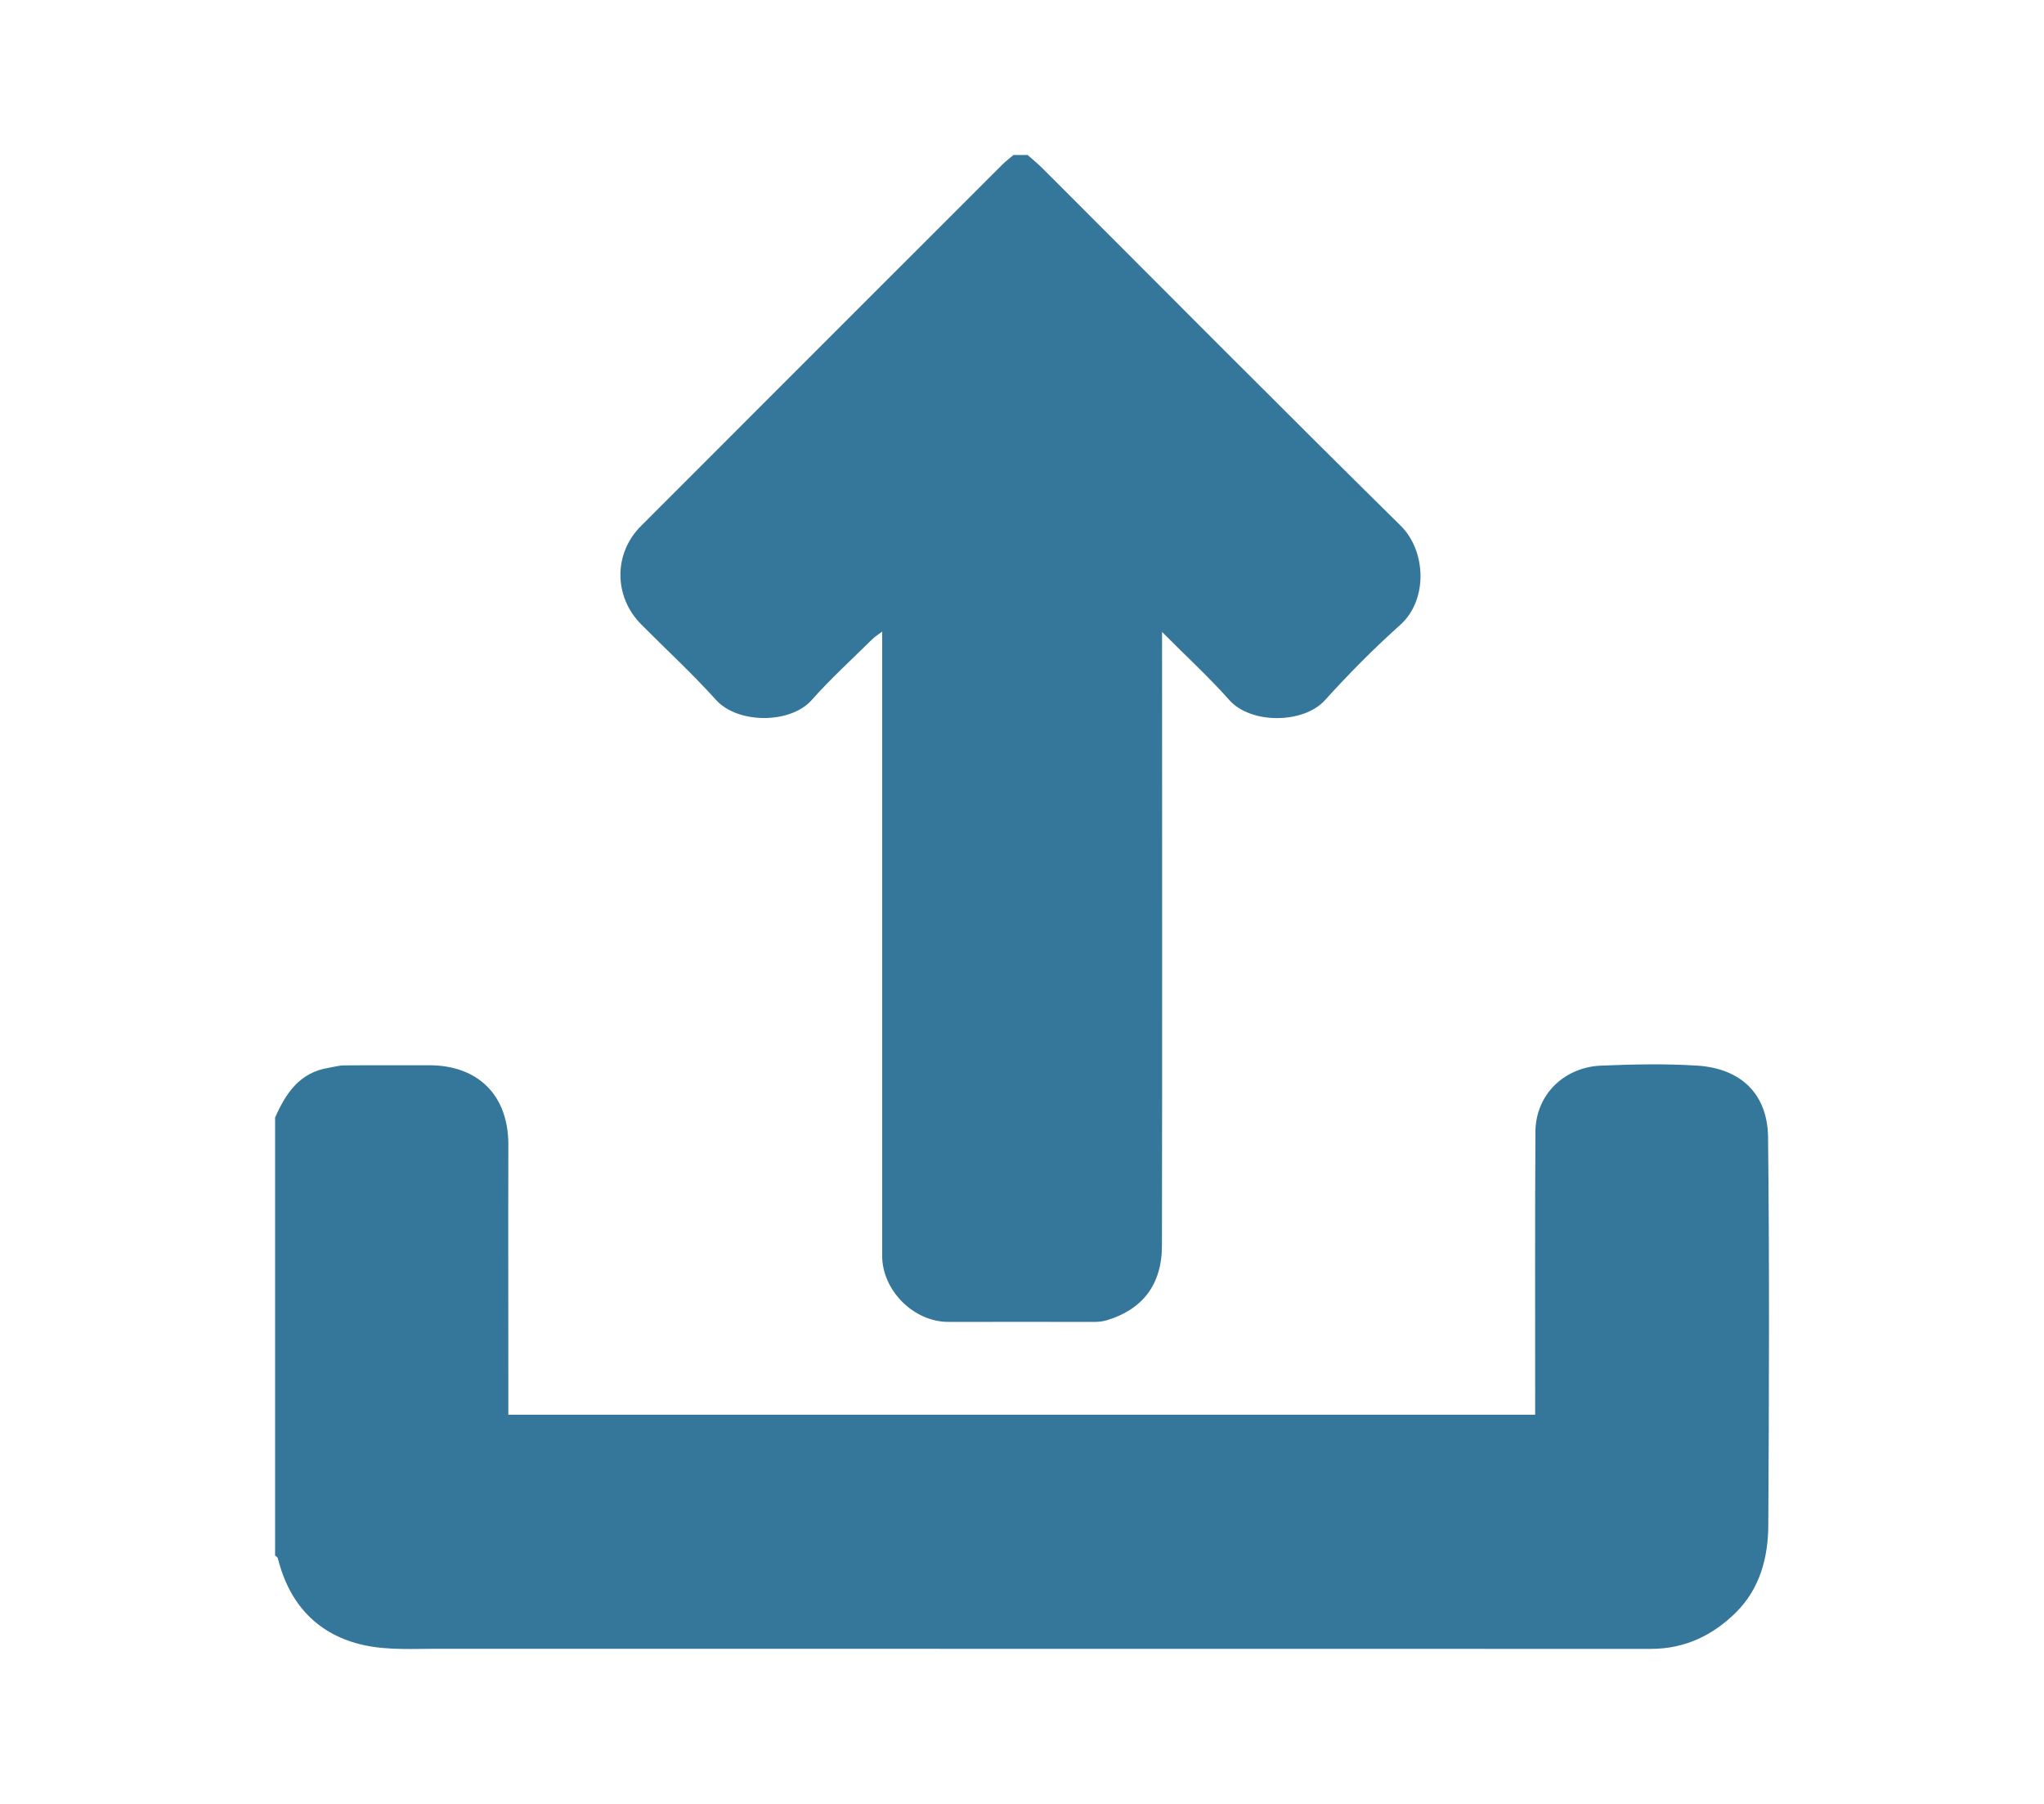
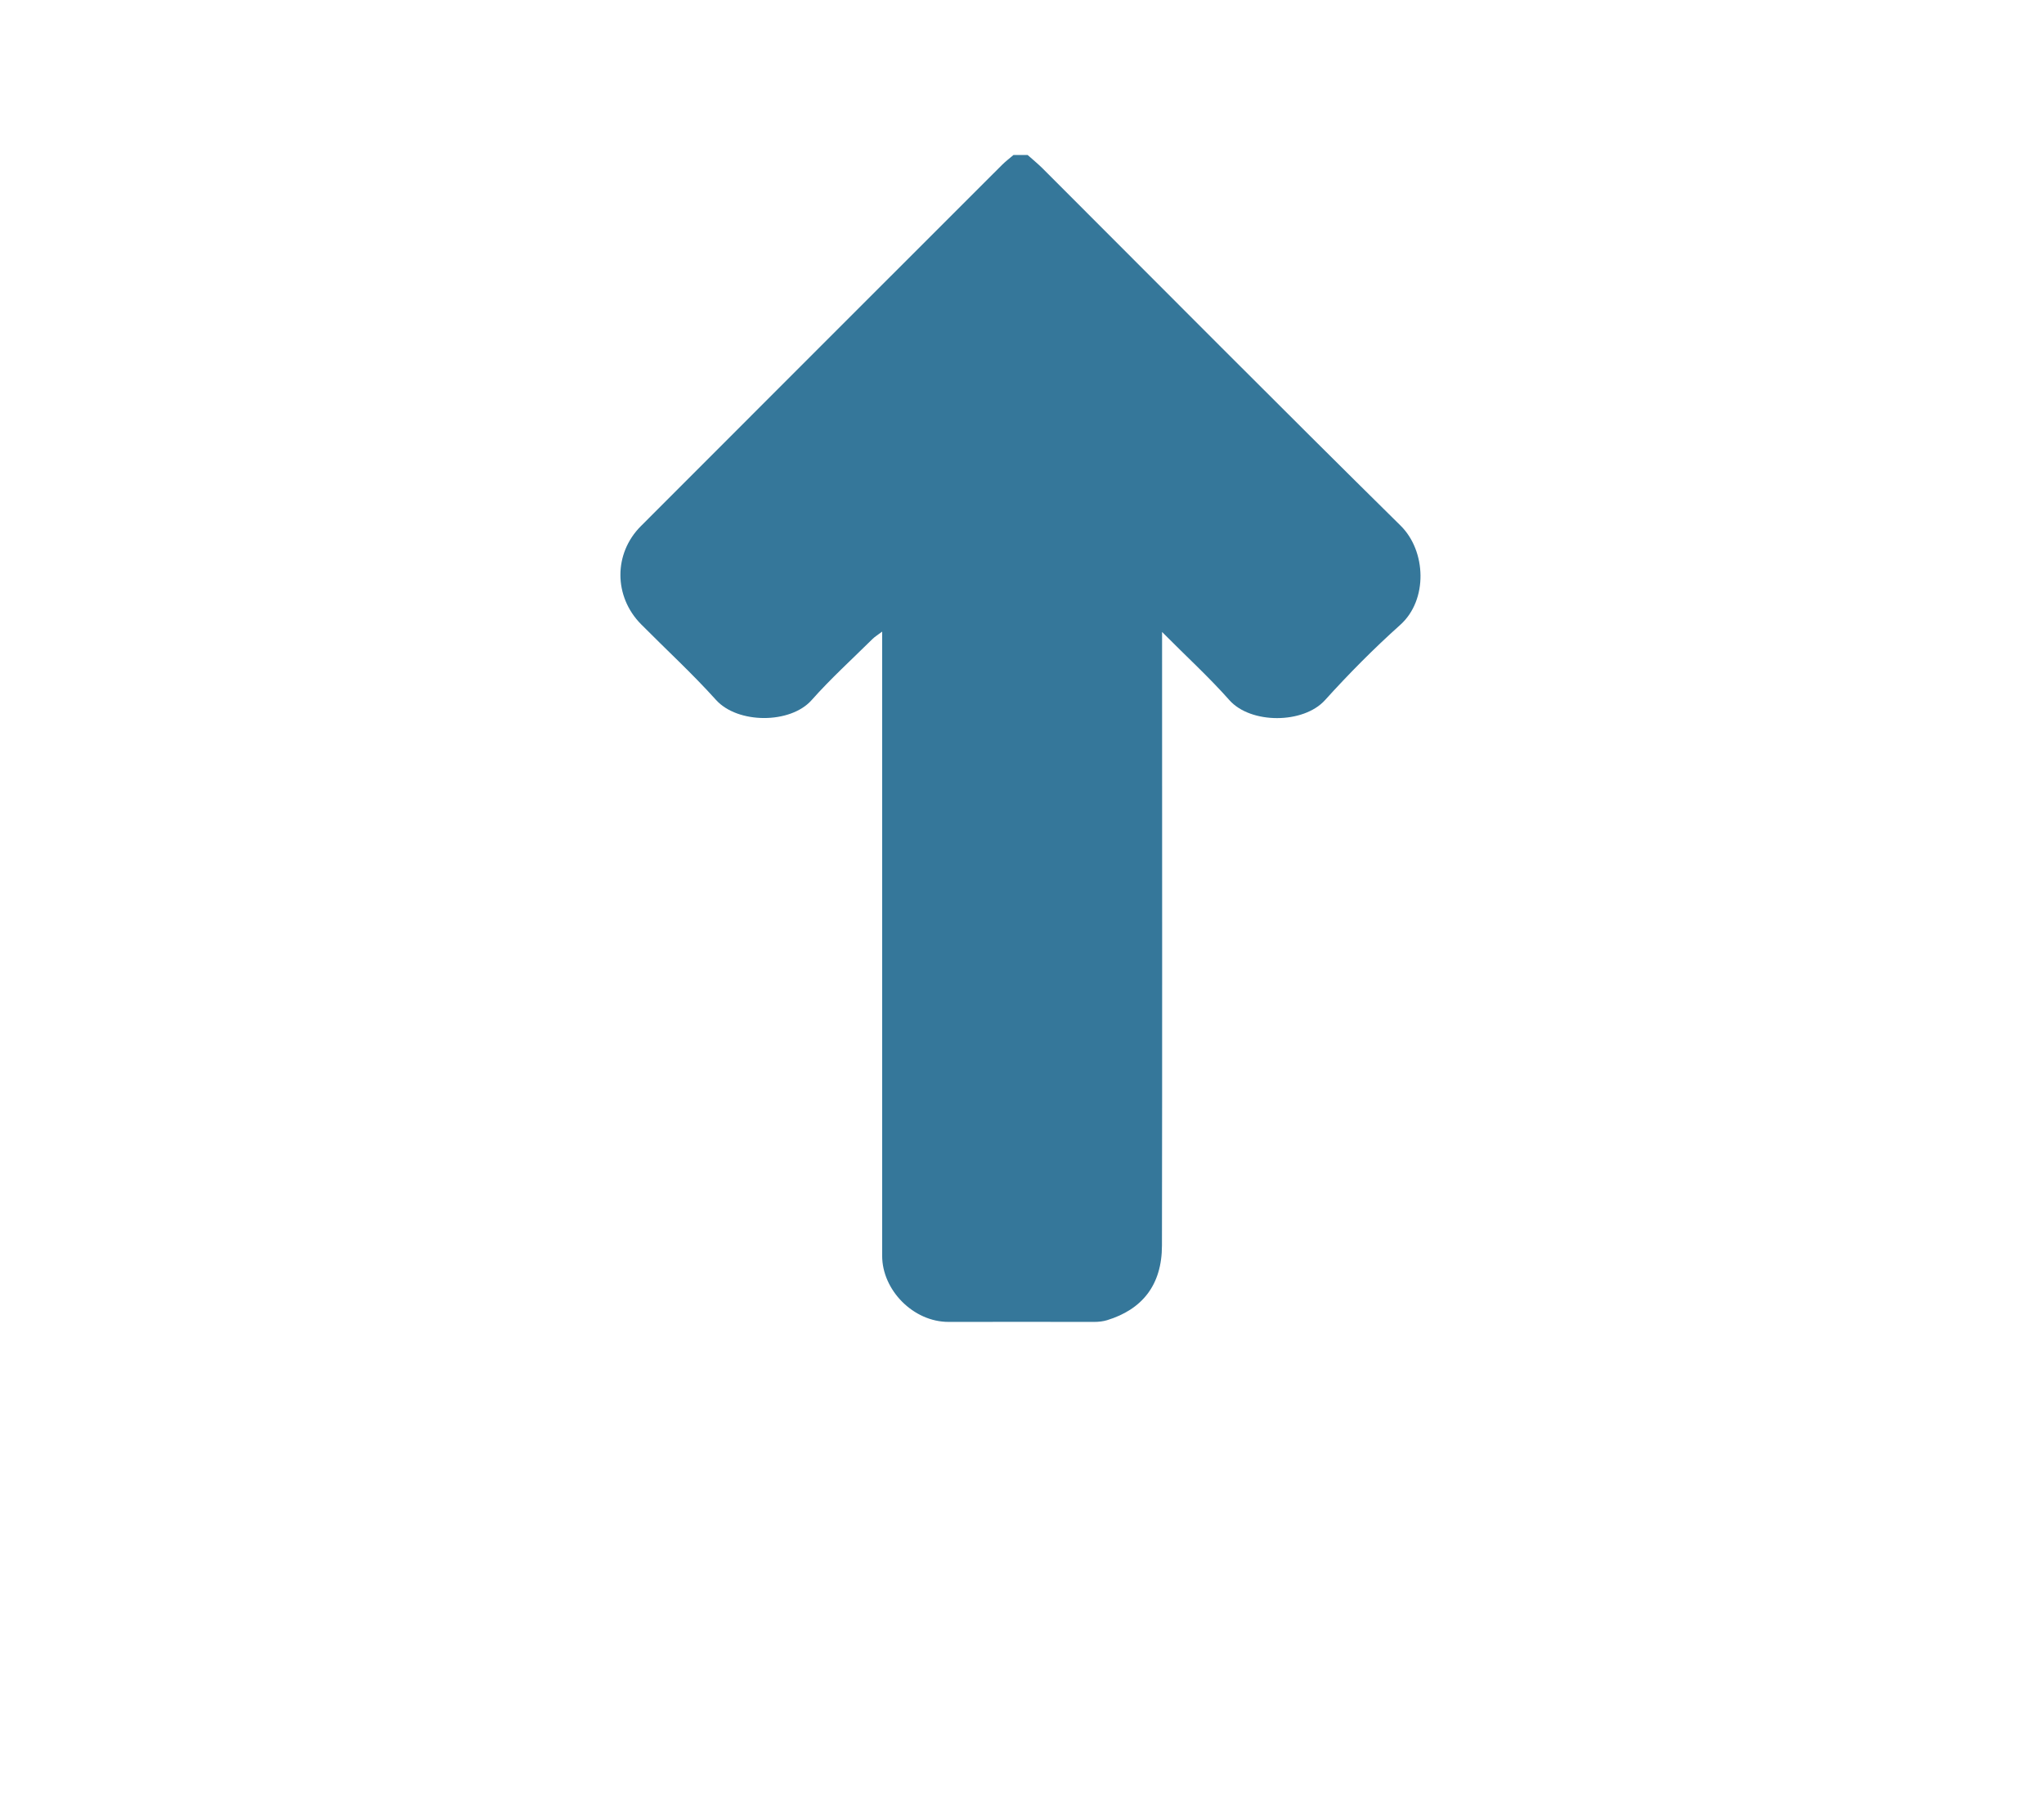
<svg xmlns="http://www.w3.org/2000/svg" id="Capa_1" data-name="Capa 1" viewBox="0 0 170 150">
  <defs>
    <style>      .cls-1 {        fill: #35779a;      }    </style>
  </defs>
  <g id="yxeaKh">
    <g>
-       <path class="cls-1" d="m22.87,92.95c.89-2.03,2.05-3.78,4.48-4.16.42-.07.85-.2,1.27-.2,2.34-.02,4.69,0,7.03-.01,4.11-.02,6.64,2.5,6.63,6.61-.02,7.07,0,14.15,0,21.22,0,.4,0,.79,0,1.23h85.4c0-.46,0-.89,0-1.32,0-7.4-.02-14.8.02-22.19.02-3.14,2.42-5.39,5.46-5.52,2.66-.11,5.34-.17,8,0,3.58.23,5.84,2.3,5.89,5.94.12,10.75.08,21.51.02,32.26-.01,2.69-.69,5.27-2.67,7.25-1.93,1.92-4.27,3.05-7.08,3.05-33.63,0-67.27,0-100.9-.01-2.04,0-4.14.13-6.1-.29-3.86-.83-6.25-3.38-7.21-7.23-.02-.09-.15-.16-.23-.23,0-12.13,0-24.26,0-36.39Z" />
      <path class="cls-1" d="m85.47,12.89c.41.36.83.71,1.22,1.09,9.92,9.92,19.81,19.88,29.8,29.73,2.14,2.11,2.28,6.18-.03,8.25-2.2,1.97-4.28,4.07-6.26,6.26-1.79,1.98-6.17,2-7.95,0-1.7-1.92-3.61-3.66-5.6-5.67v1.52c0,16.5.02,33-.01,49.49,0,3.31-1.66,5.33-4.57,6.22-.33.1-.7.14-1.04.14-4.04,0-8.09-.01-12.13,0-2.94.01-5.53-2.65-5.53-5.49,0-16.78,0-33.56,0-50.34,0-.44,0-.88,0-1.57-.37.28-.62.43-.82.63-1.7,1.68-3.47,3.29-5.05,5.07-1.77,1.99-6.15,1.98-7.95-.02-1.97-2.19-4.15-4.19-6.23-6.29-2.28-2.3-2.3-5.88-.02-8.16,10-10.01,20.01-20.02,30.02-30.02.3-.3.64-.56.97-.84.4,0,.81,0,1.21,0Z" />
    </g>
  </g>
</svg>